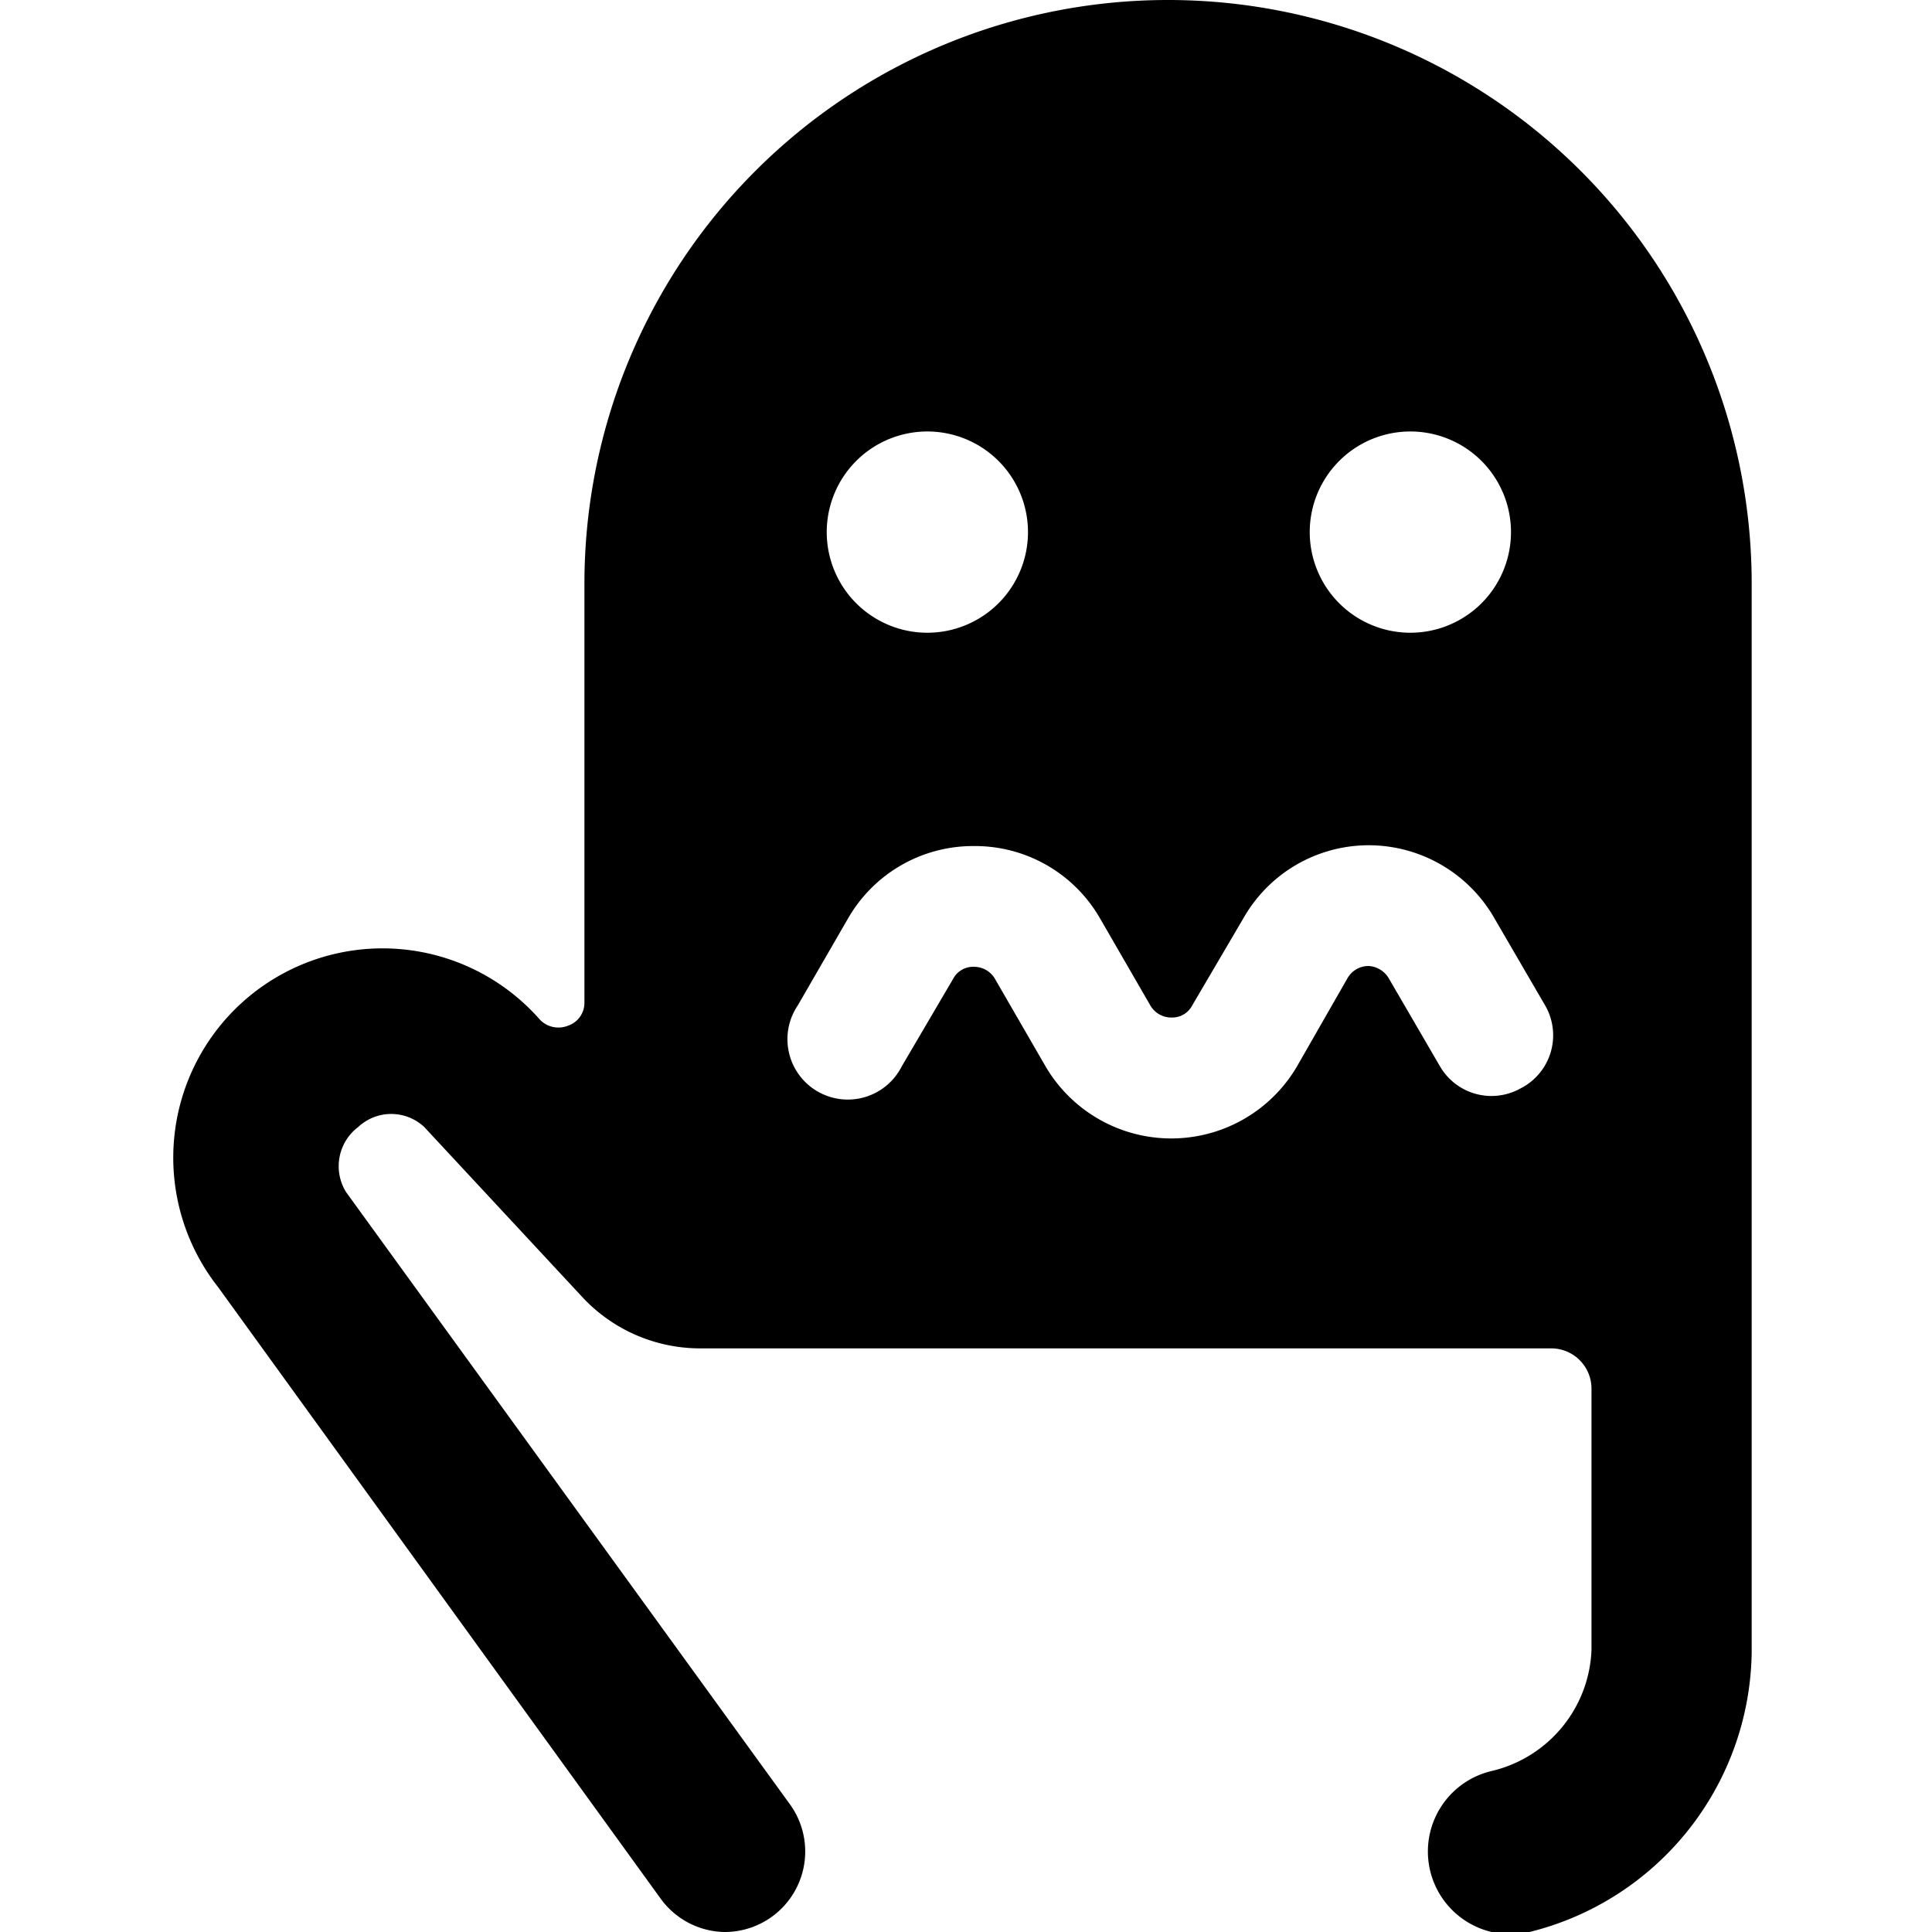
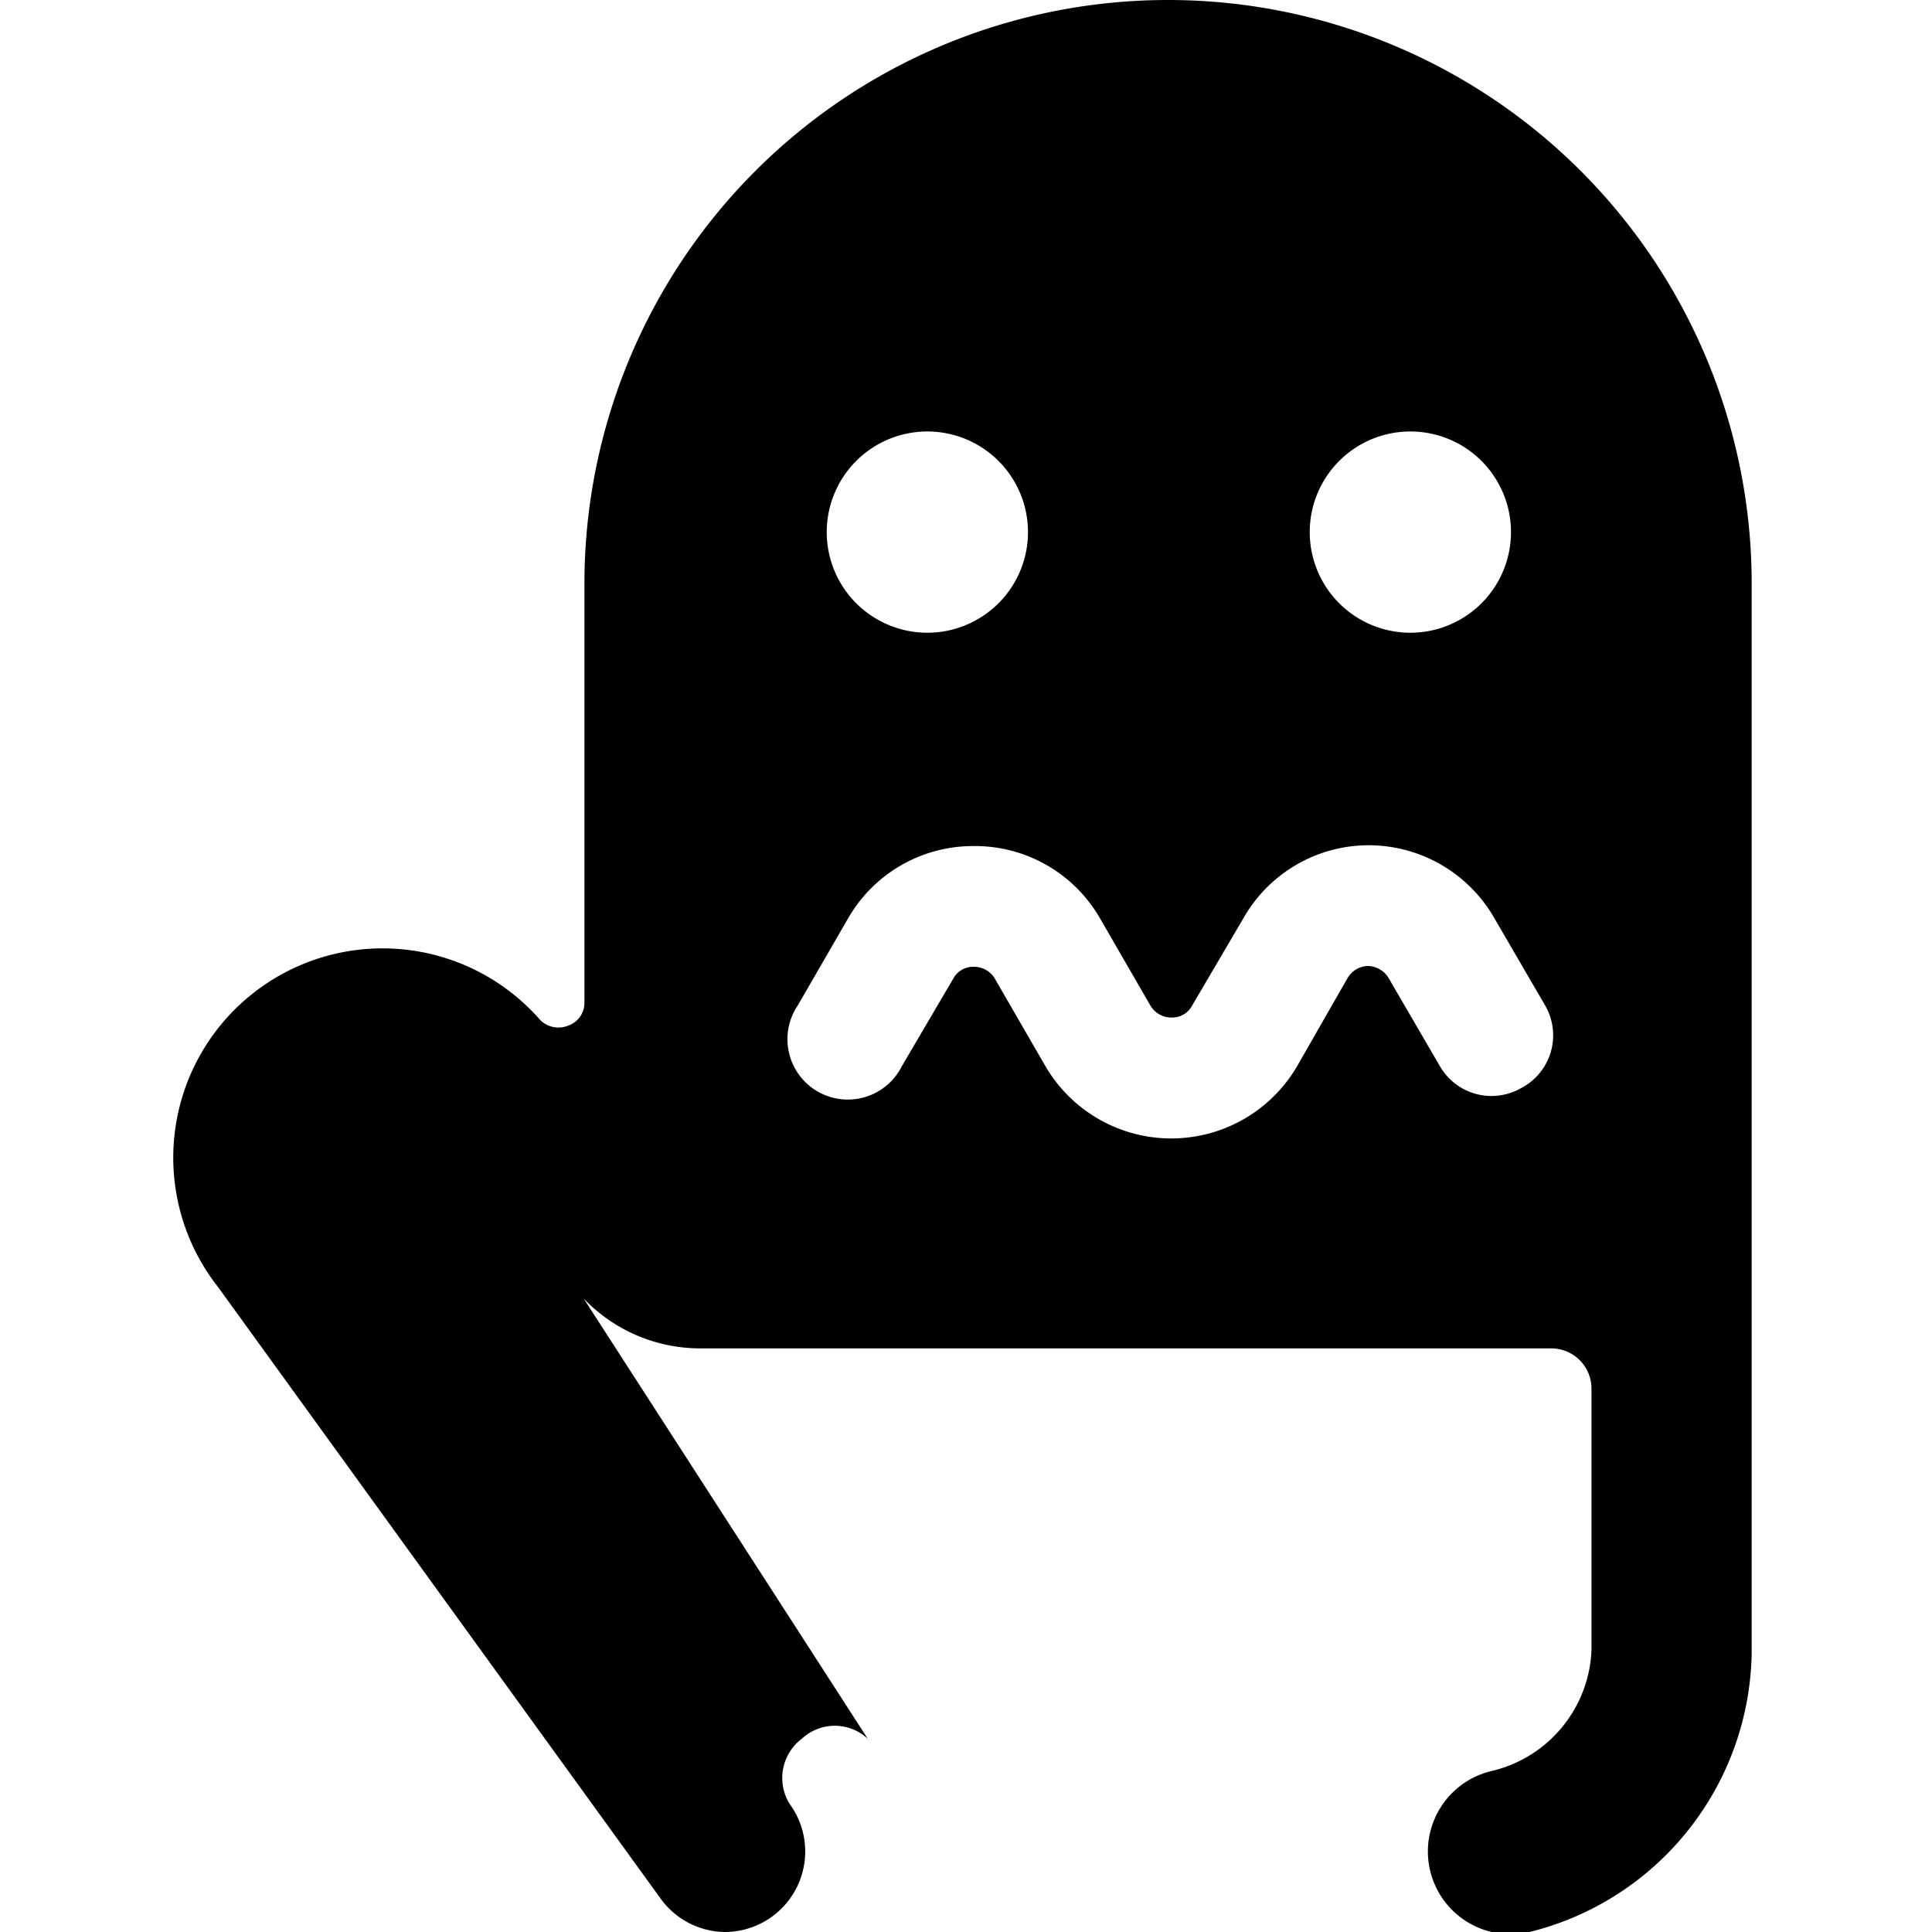
<svg xmlns="http://www.w3.org/2000/svg" viewBox="0 0 24 24">
-   <path d="M7.25 16.13a2 2 0 0 0 1.45 0.62h10.57a0.5 0.5 0 0 1 0.5 0.5v3.25a1.61 1.61 0 0 1 -1.24 1.5 1 1 0 1 0 0.47 2 3.63 3.63 0 0 0 2.76 -3.47V7.25a7.25 7.25 0 0 0 -14.5 0v5.2a0.3 0.3 0 0 1 -0.2 0.29 0.32 0.32 0 0 1 -0.35 -0.07 2.6 2.6 0 0 0 -4 3.32l5.5 7.6A1 1 0 0 0 9 24a1 1 0 0 0 0.81 -1.59l-5.51 -7.6a0.61 0.61 0 0 1 0.15 -0.81 0.6 0.6 0 0 1 0.82 0ZM17.52 5.36a1.25 1.25 0 1 1 -1.25 1.25 1.25 1.25 0 0 1 1.25 -1.25Zm-6 0a1.25 1.25 0 1 1 -1.25 1.25 1.25 1.25 0 0 1 1.25 -1.25Zm7.37 8.16a0.74 0.74 0 0 1 -1 -0.27l-0.64 -1.1A0.31 0.31 0 0 0 17 12a0.3 0.3 0 0 0 -0.26 0.15l-0.63 1.1a1.81 1.81 0 0 1 -3.12 0l-0.63 -1.09a0.3 0.3 0 0 0 -0.26 -0.15 0.28 0.28 0 0 0 -0.26 0.15l-0.64 1.09a0.75 0.75 0 1 1 -1.29 -0.76l0.63 -1.09a1.79 1.79 0 0 1 1.56 -0.89 1.79 1.79 0 0 1 1.56 0.89l0.63 1.09a0.3 0.3 0 0 0 0.26 0.15 0.28 0.28 0 0 0 0.26 -0.15l0.64 -1.09a1.79 1.79 0 0 1 1.55 -0.9 1.8 1.8 0 0 1 1.56 0.9l0.64 1.1a0.74 0.74 0 0 1 -0.31 1.02Z" fill="#000000" stroke-width="1" />
+   <path d="M7.25 16.13a2 2 0 0 0 1.45 0.62h10.57a0.5 0.5 0 0 1 0.5 0.5v3.25a1.61 1.61 0 0 1 -1.24 1.5 1 1 0 1 0 0.47 2 3.63 3.63 0 0 0 2.76 -3.47V7.25a7.25 7.25 0 0 0 -14.5 0v5.2a0.3 0.3 0 0 1 -0.2 0.29 0.32 0.32 0 0 1 -0.35 -0.07 2.6 2.6 0 0 0 -4 3.32l5.5 7.6A1 1 0 0 0 9 24a1 1 0 0 0 0.81 -1.59a0.61 0.61 0 0 1 0.15 -0.81 0.6 0.6 0 0 1 0.82 0ZM17.52 5.36a1.25 1.25 0 1 1 -1.25 1.25 1.25 1.25 0 0 1 1.25 -1.25Zm-6 0a1.25 1.25 0 1 1 -1.25 1.25 1.25 1.25 0 0 1 1.25 -1.25Zm7.37 8.16a0.74 0.74 0 0 1 -1 -0.27l-0.64 -1.1A0.31 0.31 0 0 0 17 12a0.3 0.3 0 0 0 -0.26 0.15l-0.63 1.1a1.81 1.81 0 0 1 -3.12 0l-0.63 -1.09a0.3 0.3 0 0 0 -0.26 -0.15 0.28 0.28 0 0 0 -0.26 0.15l-0.64 1.09a0.75 0.75 0 1 1 -1.29 -0.76l0.63 -1.09a1.79 1.79 0 0 1 1.56 -0.89 1.79 1.79 0 0 1 1.56 0.89l0.63 1.09a0.3 0.3 0 0 0 0.26 0.15 0.28 0.28 0 0 0 0.26 -0.15l0.64 -1.09a1.79 1.79 0 0 1 1.55 -0.9 1.8 1.8 0 0 1 1.56 0.9l0.64 1.1a0.74 0.74 0 0 1 -0.31 1.02Z" fill="#000000" stroke-width="1" />
</svg>